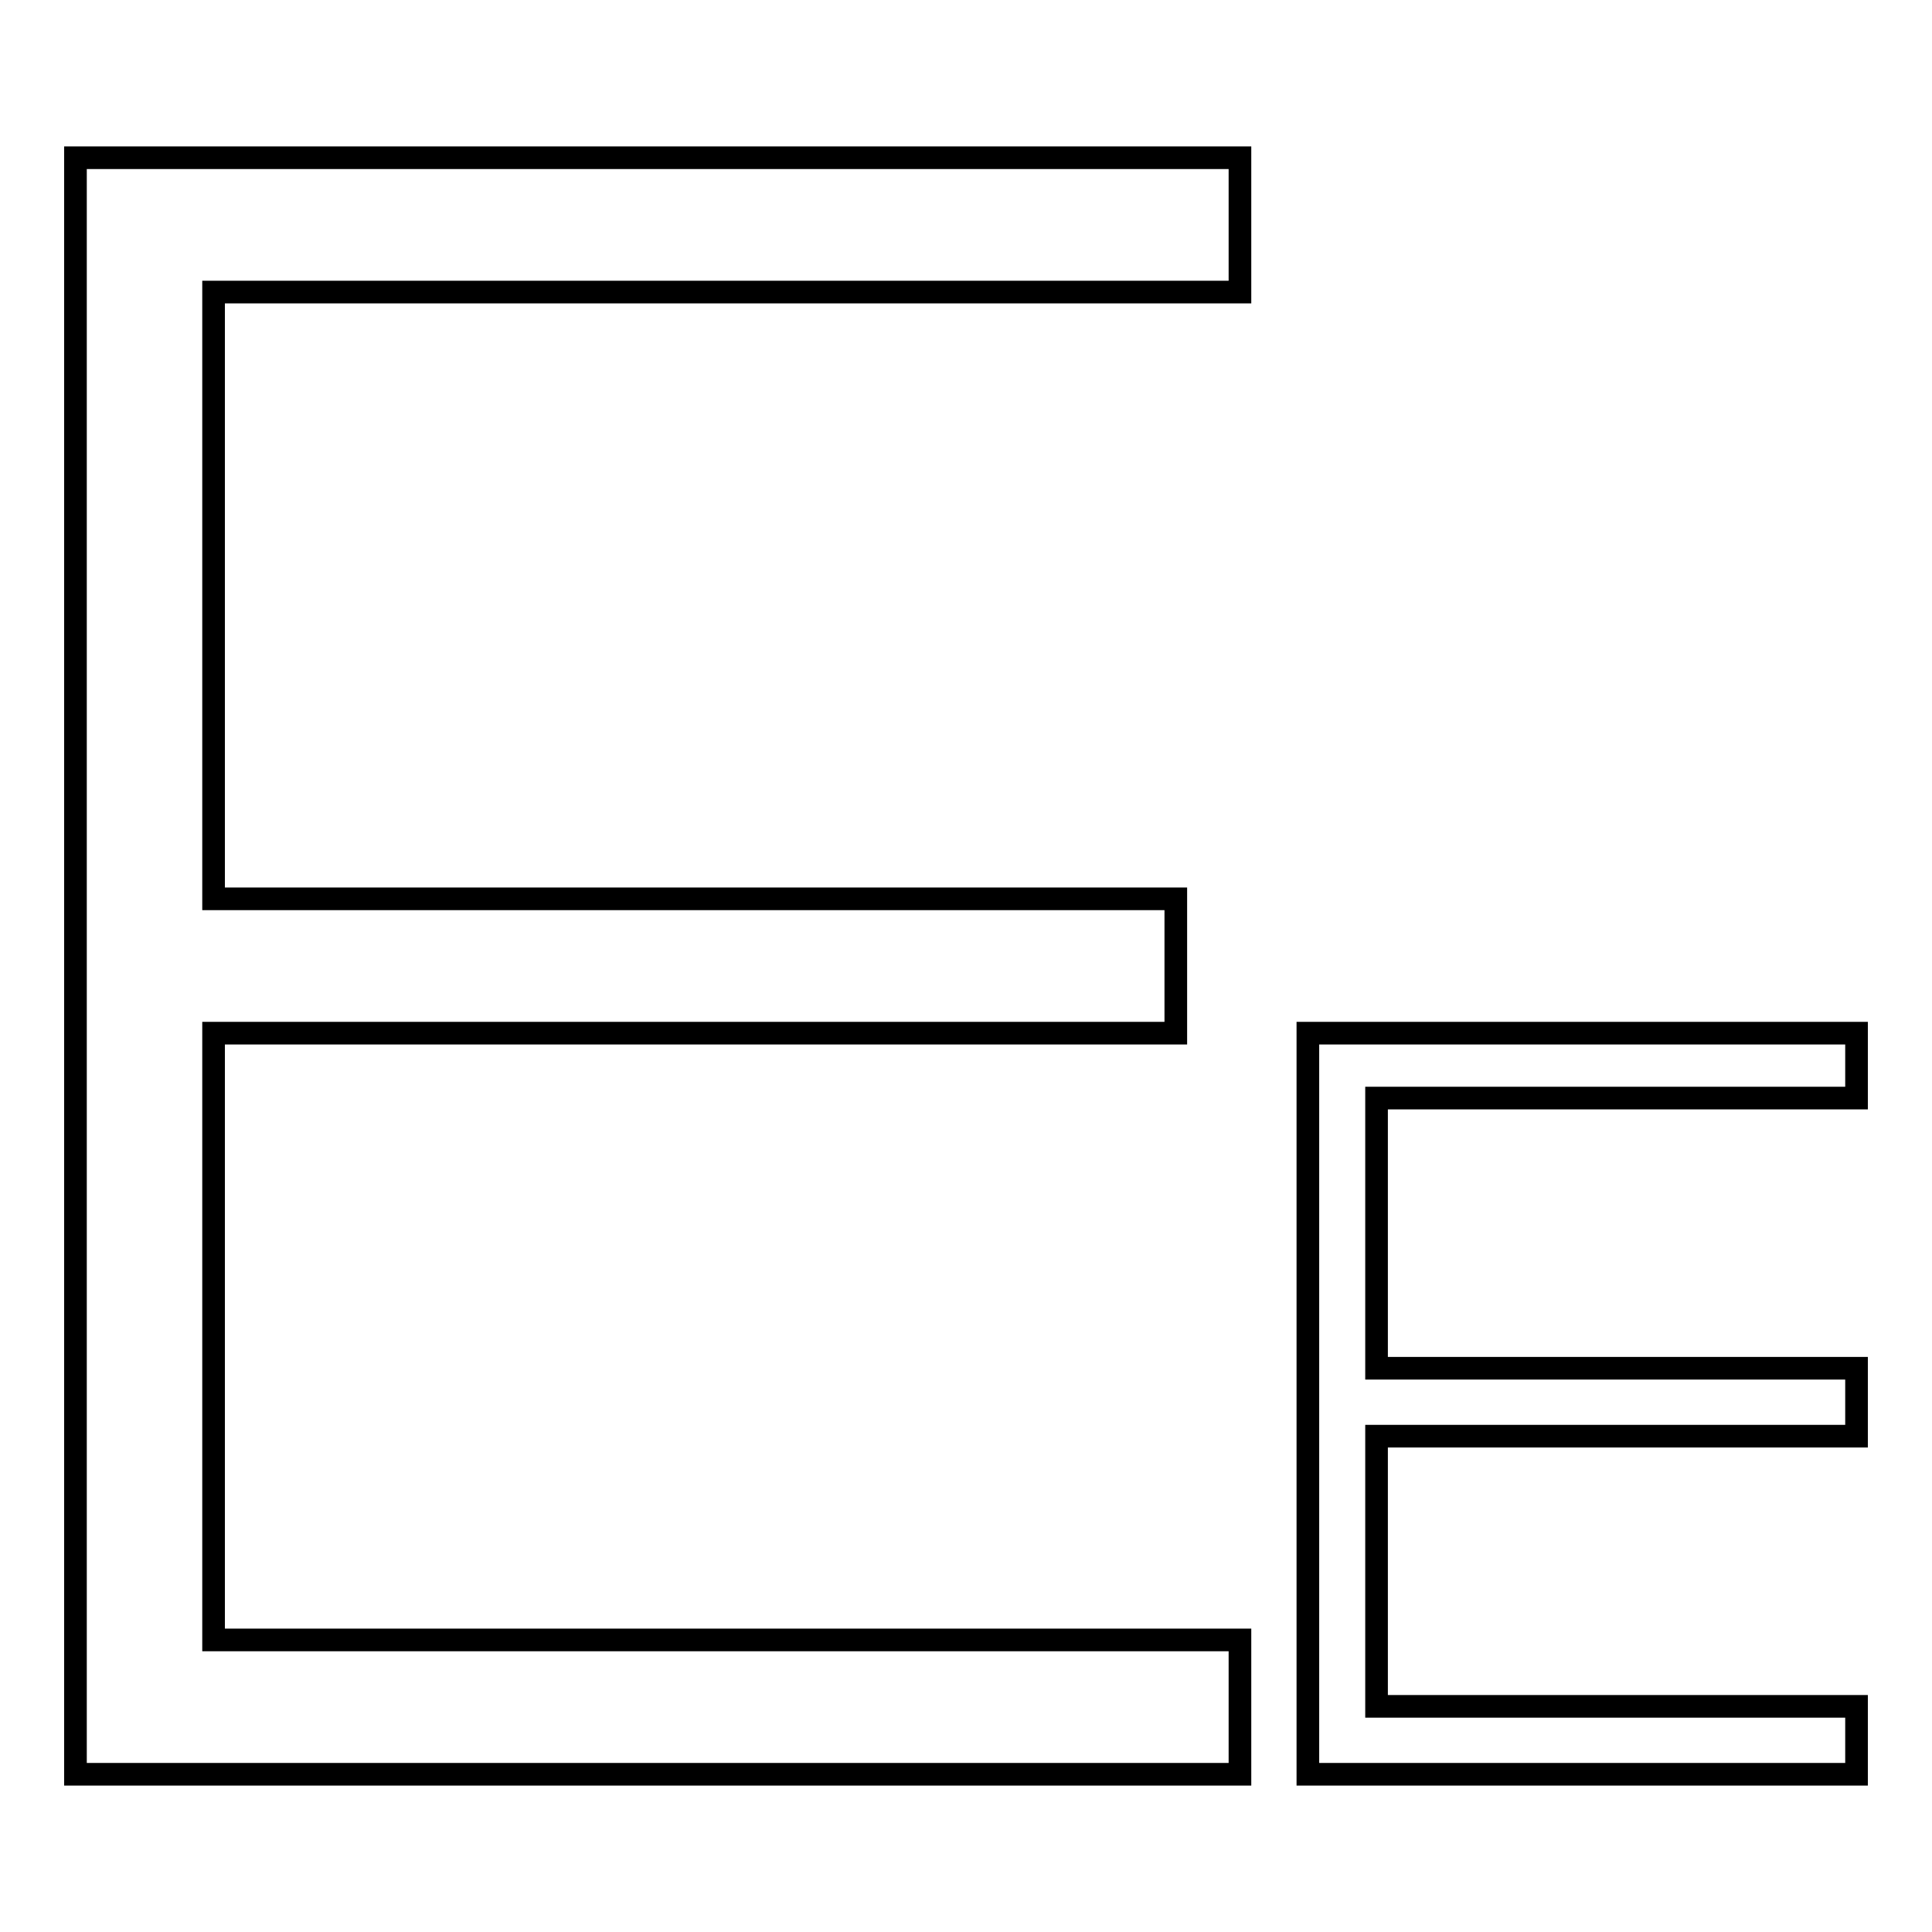
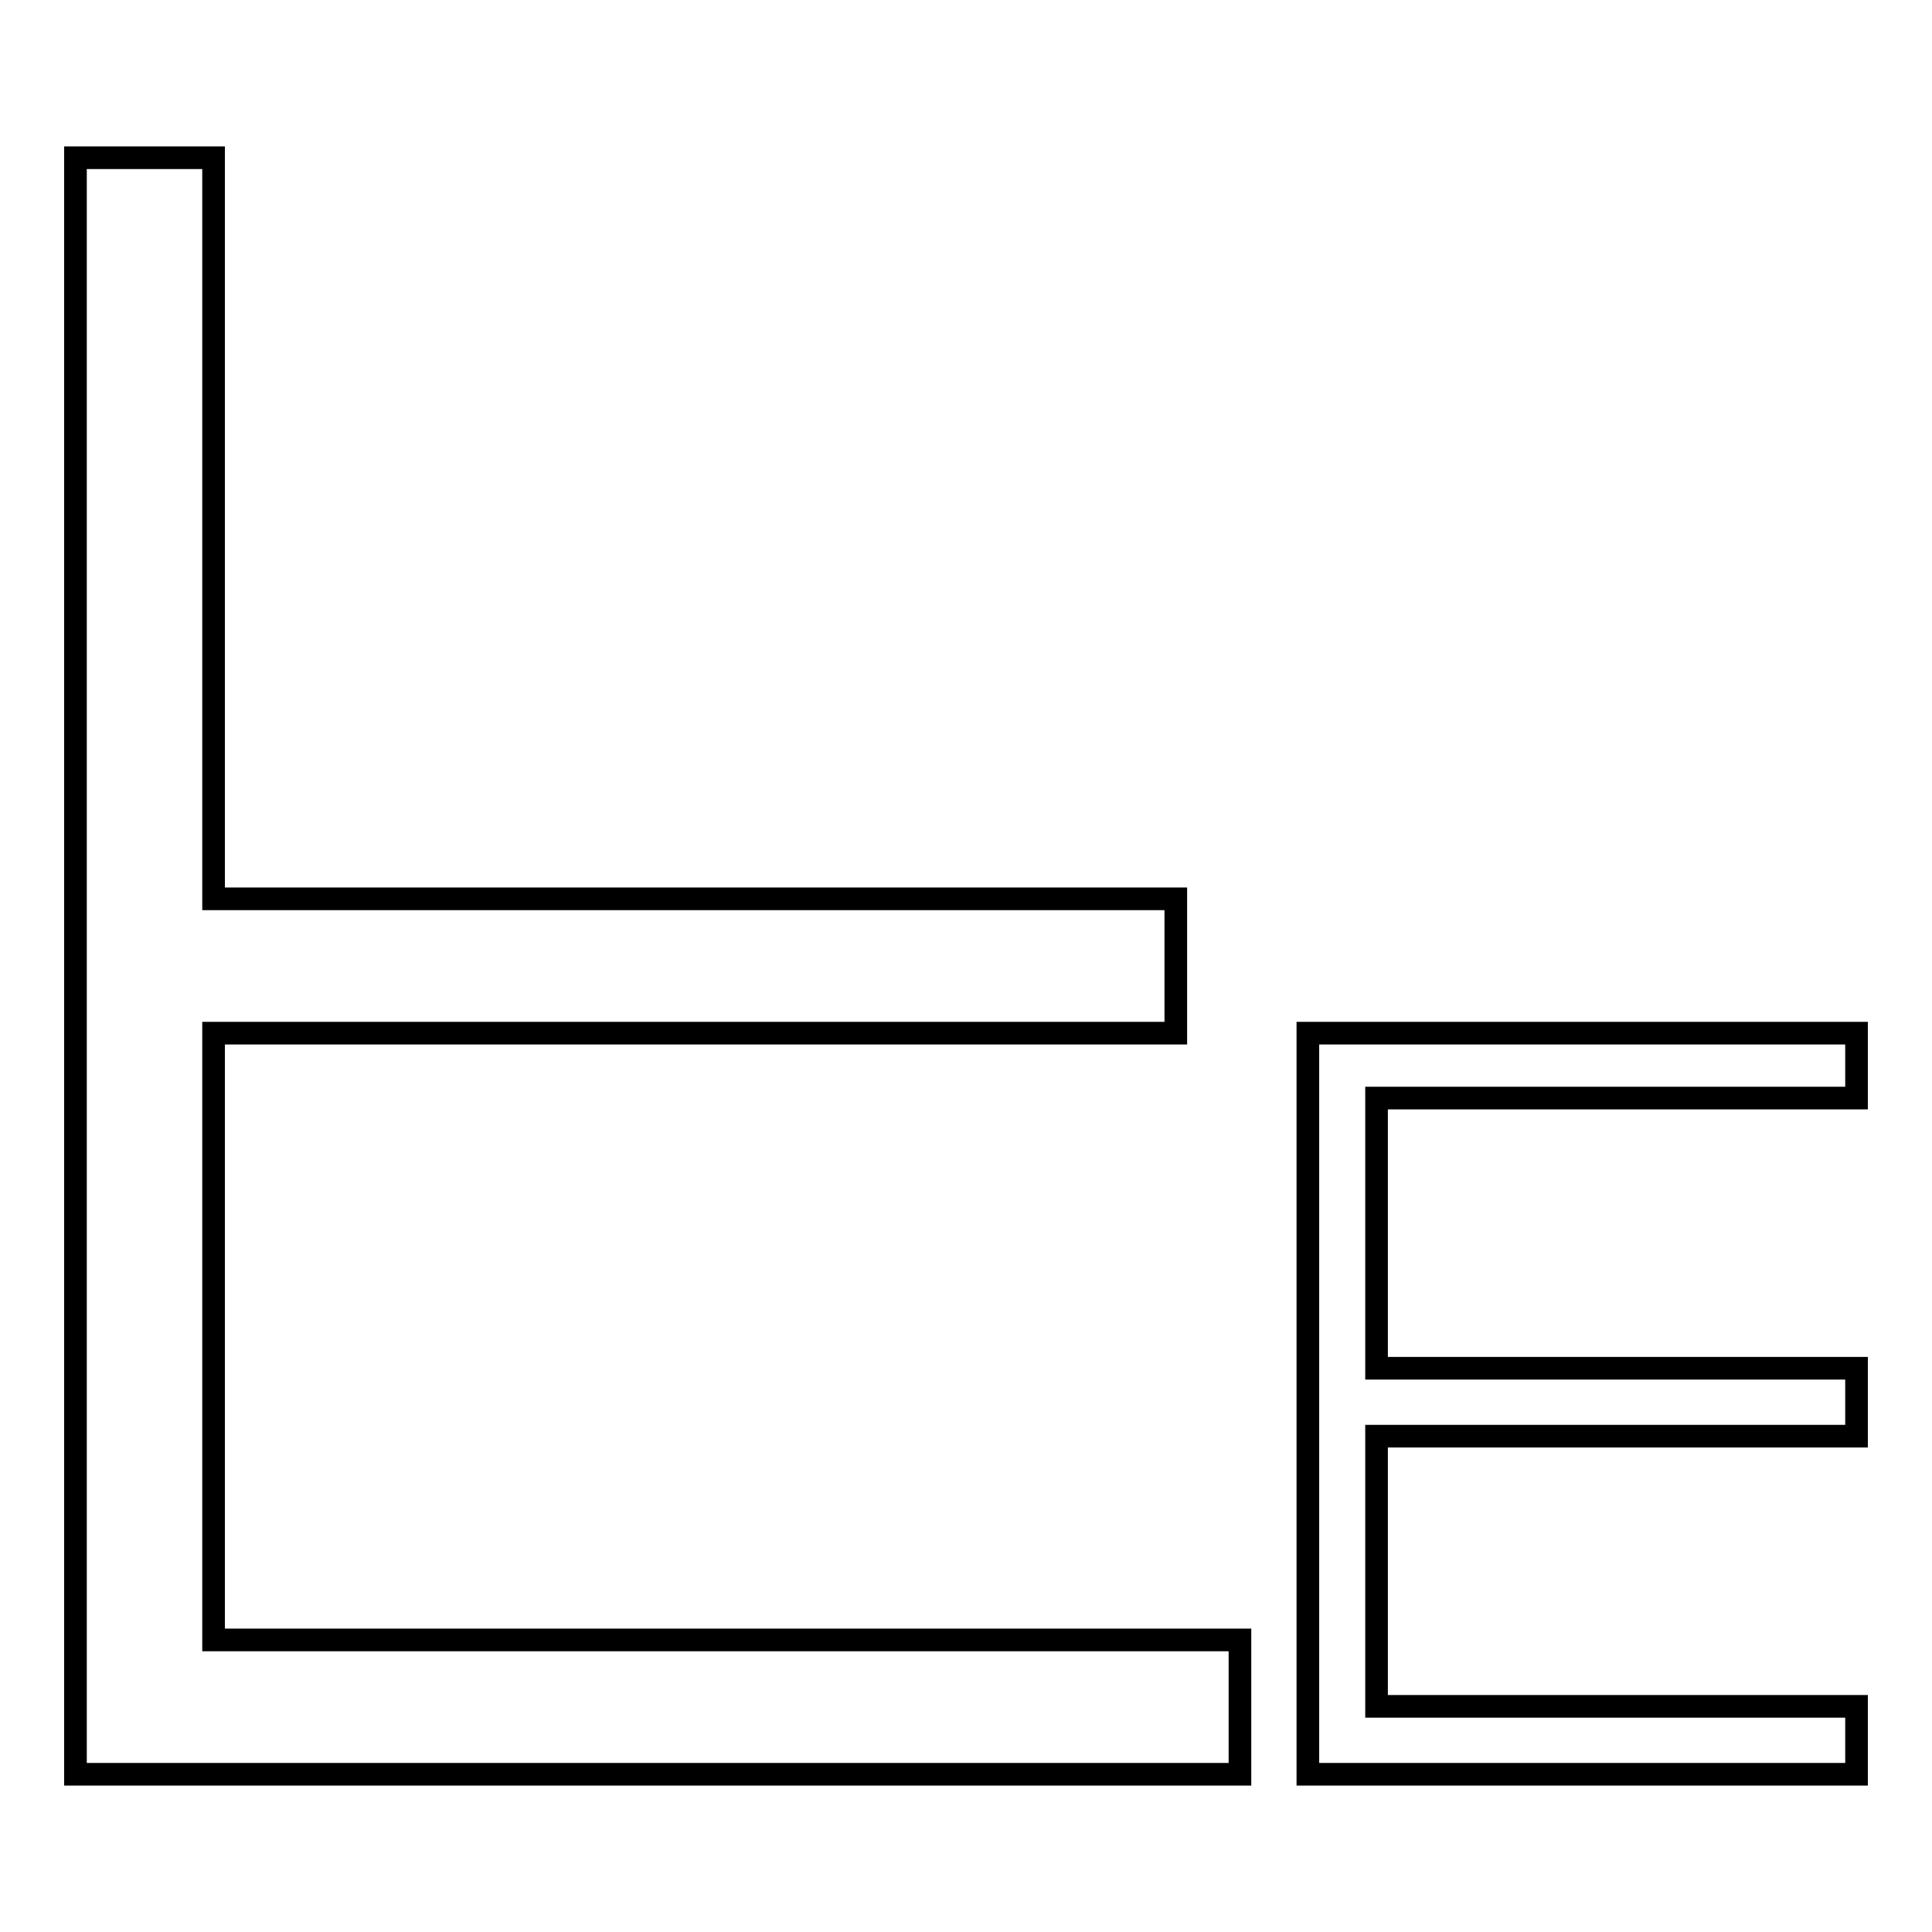
<svg xmlns="http://www.w3.org/2000/svg" version="1.1" x="0px" y="0px" viewBox="0 0 256 256" enable-background="new 0 0 256 256" xml:space="preserve">
  <g>
    <g>
-       <path stroke-width="3" fill-opacity="0" stroke="#000000" d="M10,235.1h154.3v-17.8h-136v-80.4h127.5v-17.8H28.3V38.7h136V20.9H10V235.1z M246,145.9v-9h-72.7v98.2h0.5H246v-9h-63.6v-35.8H246v-9h-63.6v-35.8H246V145.9z" />
+       <path stroke-width="3" fill-opacity="0" stroke="#000000" d="M10,235.1h154.3v-17.8h-136v-80.4h127.5v-17.8H28.3V38.7V20.9H10V235.1z M246,145.9v-9h-72.7v98.2h0.5H246v-9h-63.6v-35.8H246v-9h-63.6v-35.8H246V145.9z" />
    </g>
  </g>
</svg>